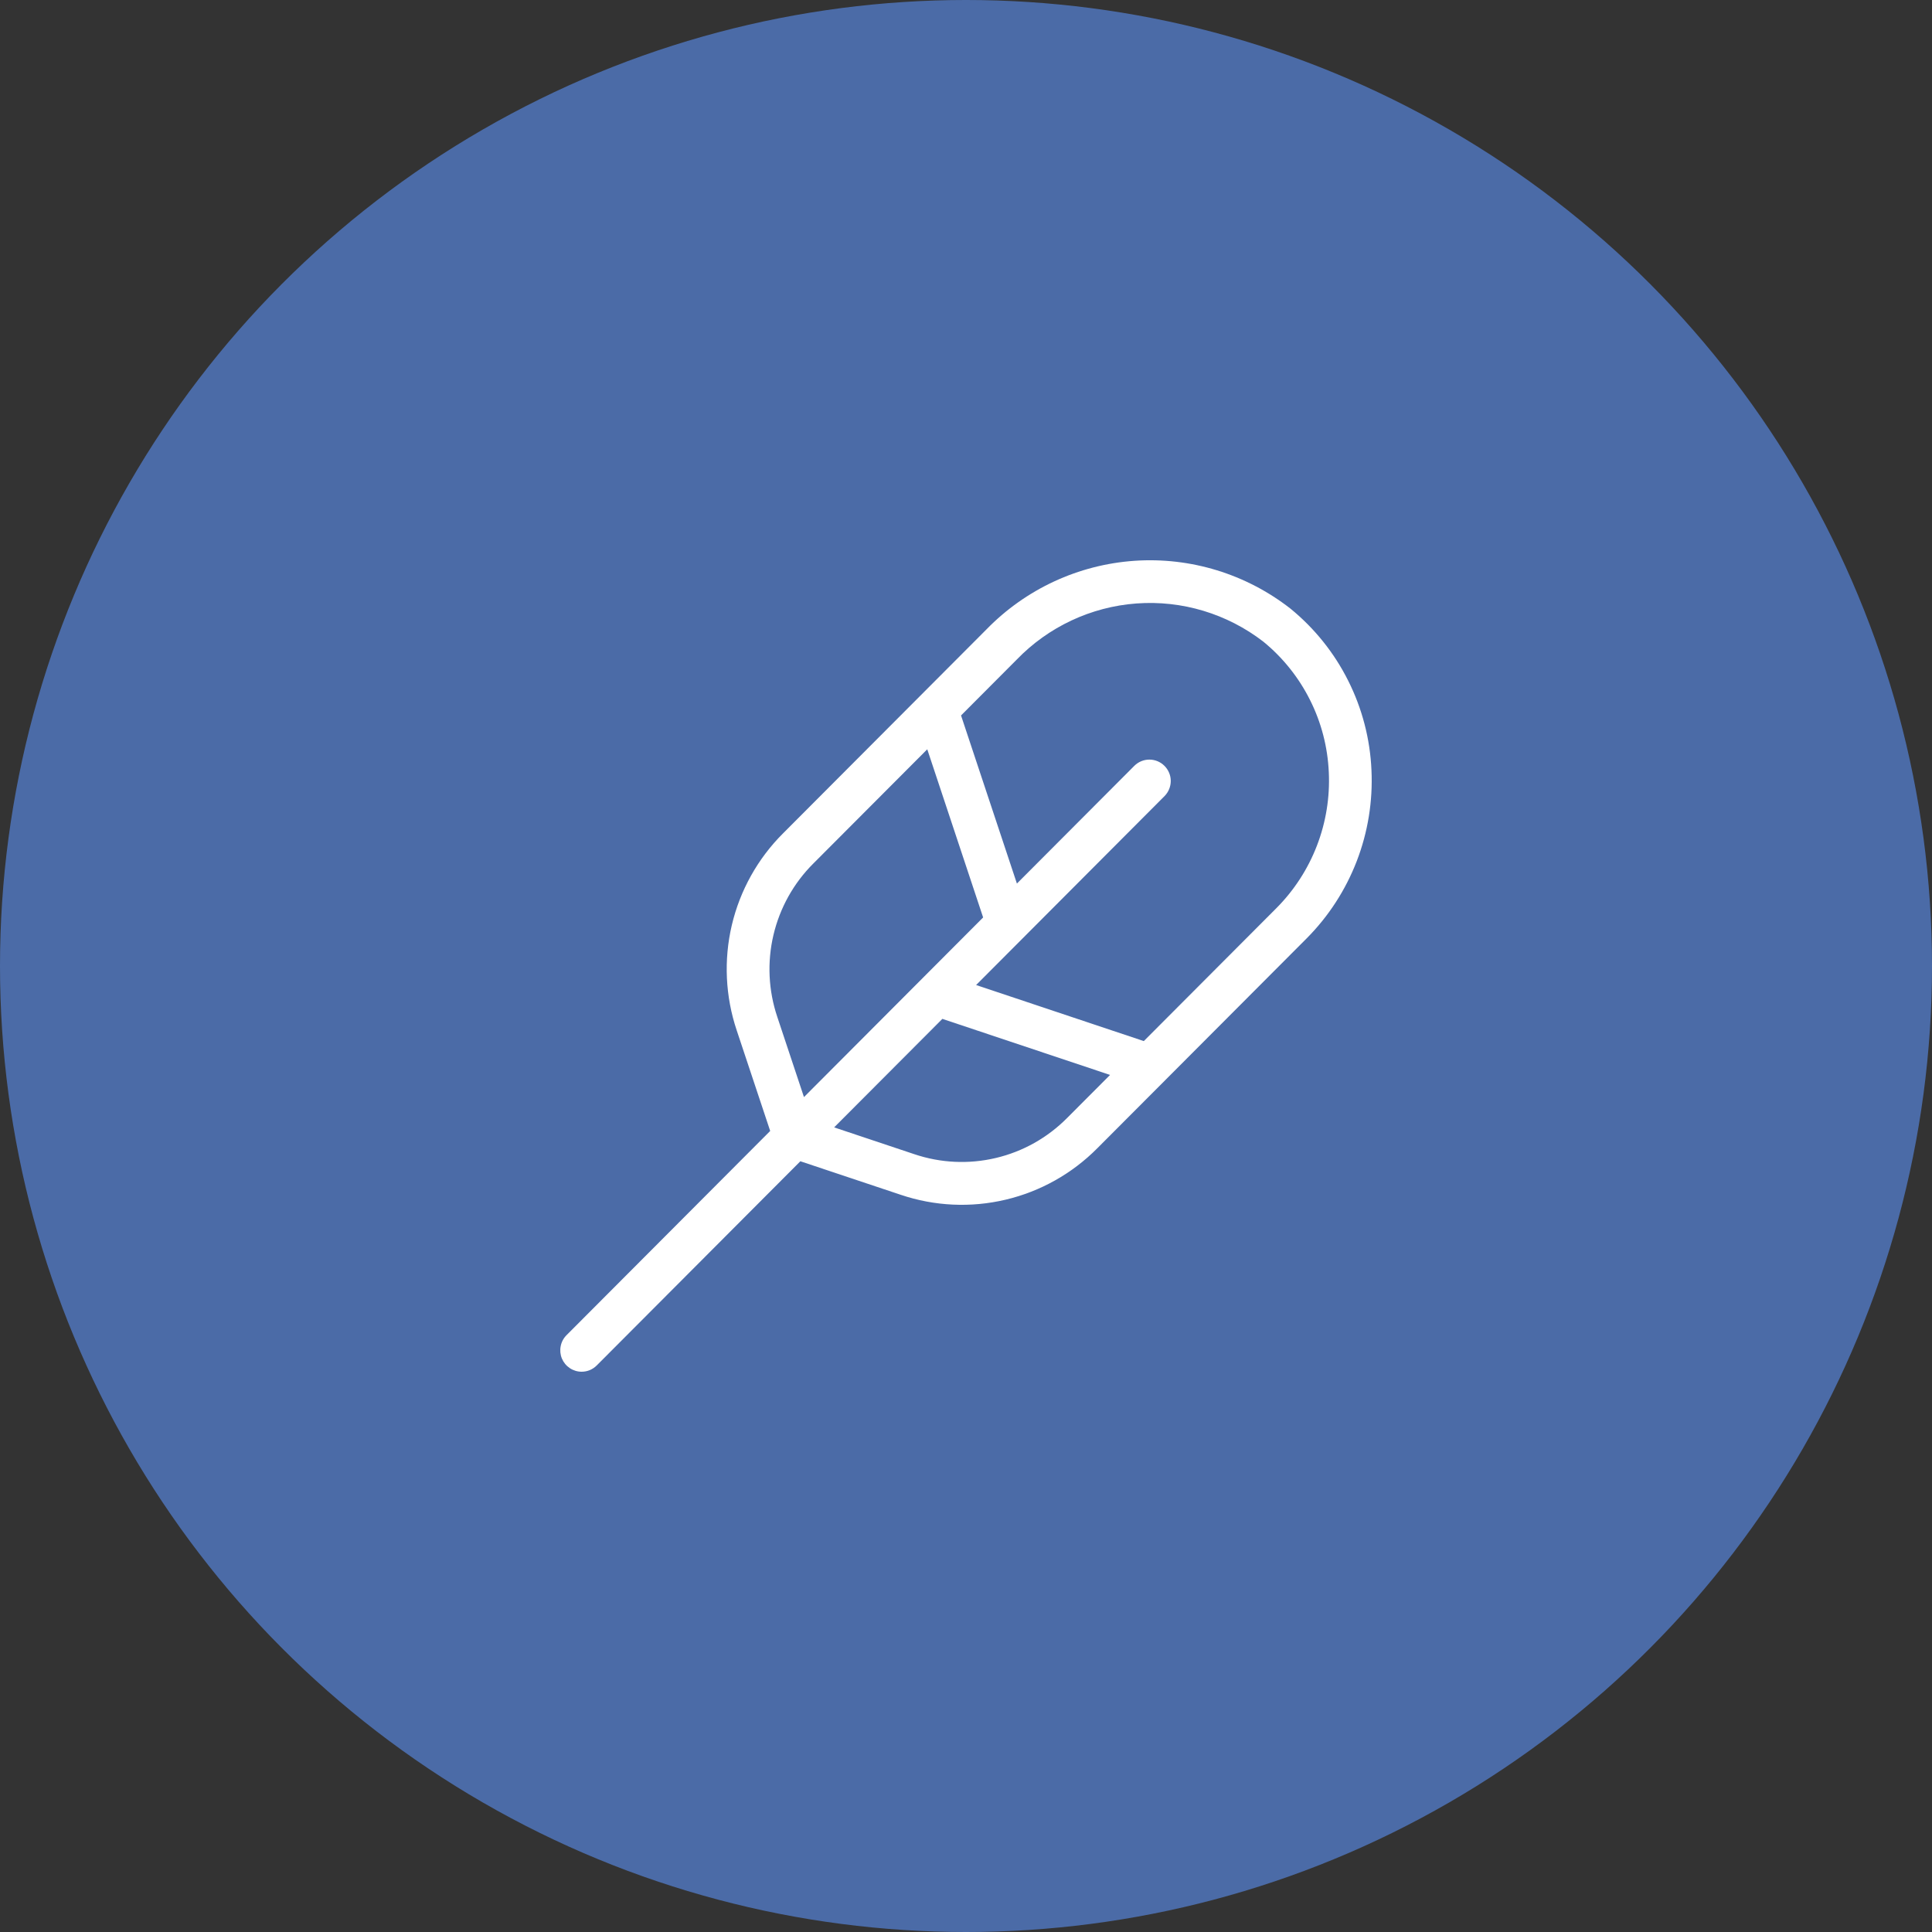
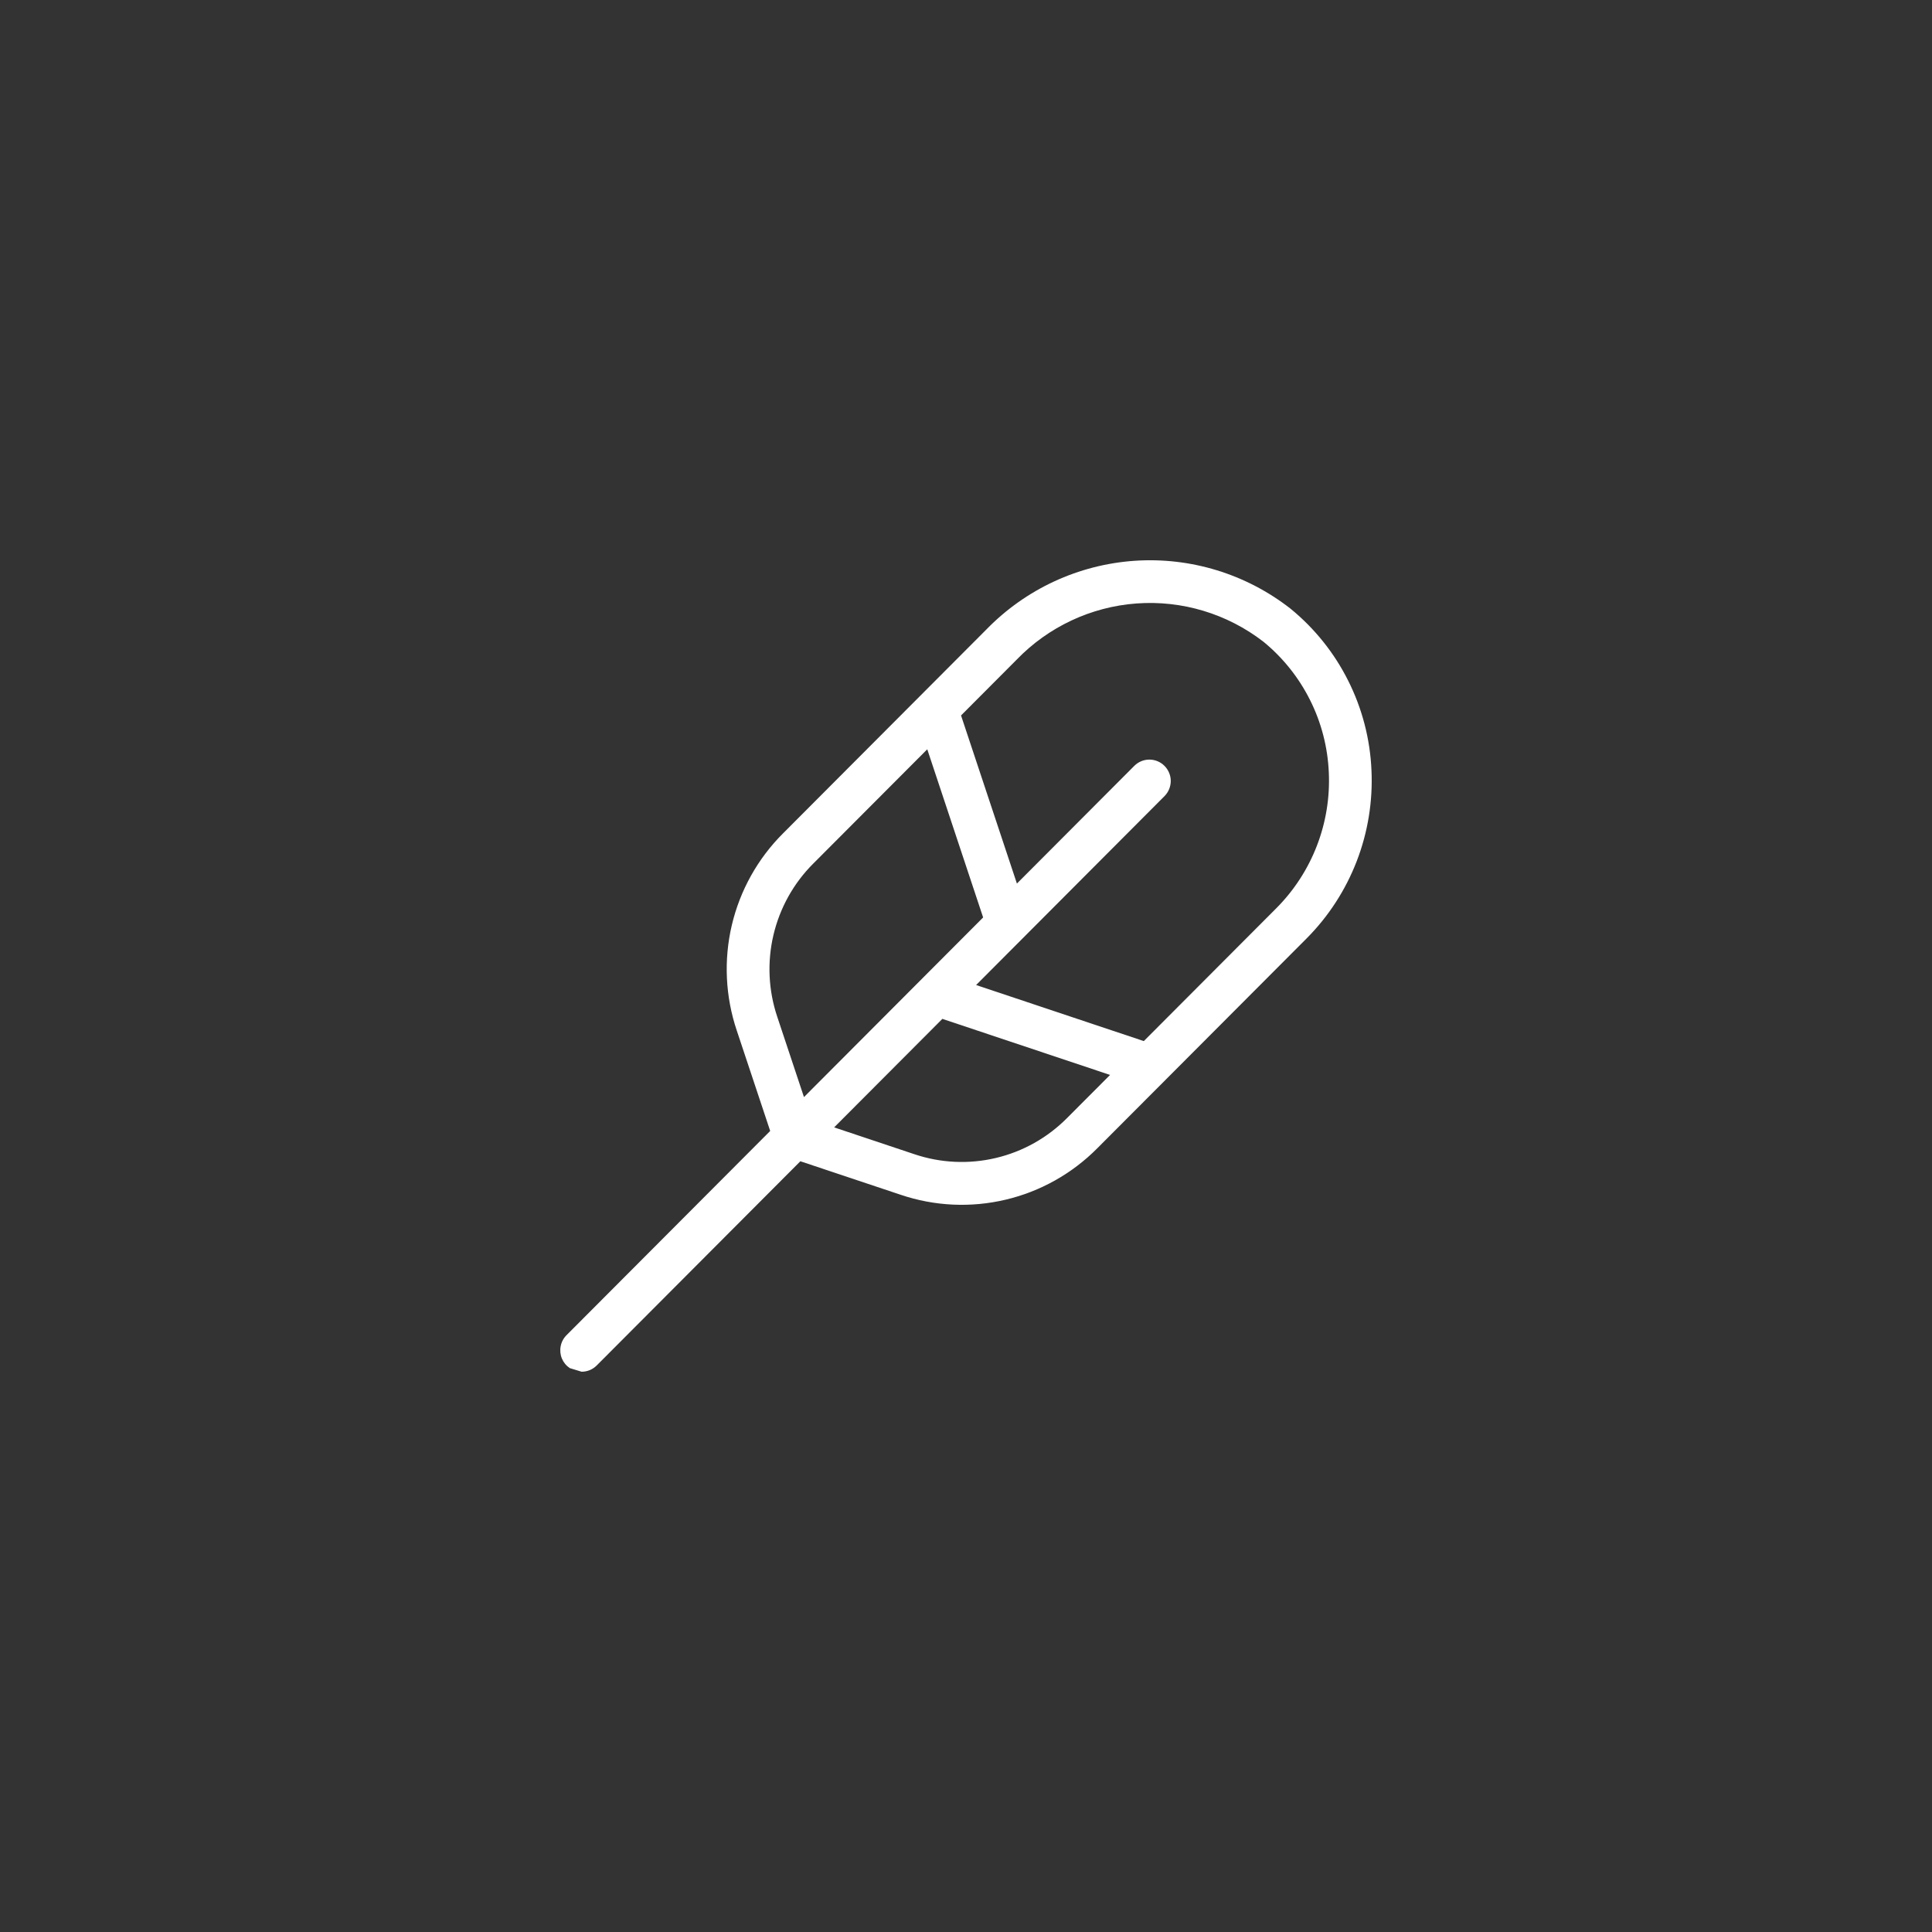
<svg xmlns="http://www.w3.org/2000/svg" width="60" height="60" viewBox="0 0 60 60" fill="none">
  <rect x="0" y="0" width="60" height="60" fill="#333333" stroke="none" />
-   <circle cx="30" cy="30" r="30" fill="#4B6BA7" />
-   <path d="M18.063 42.6C18.15 42.6 18.236 42.583 18.317 42.55C18.397 42.516 18.47 42.467 18.532 42.405L24.856 36.064L27.972 37.105C29.023 37.46 30.152 37.513 31.231 37.257C32.311 37.002 33.297 36.448 34.079 35.659L40.58 29.142C41.259 28.459 41.788 27.642 42.135 26.743C42.482 25.843 42.637 24.881 42.592 23.918C42.55 22.952 42.304 22.005 41.87 21.141C41.437 20.276 40.826 19.514 40.078 18.903C38.7 17.826 36.975 17.297 35.233 17.416C33.49 17.536 31.853 18.295 30.633 19.549L24.322 25.877C23.535 26.66 22.982 27.65 22.727 28.732C22.473 29.814 22.526 30.947 22.88 32.001L23.919 35.123L17.594 41.465C17.501 41.558 17.438 41.676 17.413 41.805C17.387 41.934 17.4 42.068 17.45 42.19C17.501 42.311 17.586 42.415 17.695 42.488C17.804 42.561 17.932 42.6 18.063 42.6ZM33.141 34.719C32.533 35.333 31.766 35.764 30.927 35.962C30.087 36.161 29.209 36.12 28.391 35.843L25.905 35.012L29.266 31.642L34.474 33.383L33.141 34.719ZM31.571 20.489C32.556 19.467 33.882 18.845 35.295 18.741C36.709 18.637 38.111 19.06 39.234 19.927C39.839 20.421 40.333 21.038 40.683 21.737C41.034 22.435 41.233 23.201 41.267 23.982C41.304 24.76 41.178 25.537 40.898 26.263C40.618 26.99 40.19 27.65 39.642 28.201L35.522 32.332L30.314 30.591L36.169 24.72C36.291 24.595 36.359 24.427 36.359 24.251C36.358 24.076 36.288 23.909 36.164 23.785C36.041 23.661 35.874 23.591 35.699 23.59C35.524 23.589 35.356 23.657 35.231 23.78L31.581 27.44L29.846 22.219L31.571 20.489ZM24.139 31.58C23.863 30.76 23.822 29.88 24.02 29.038C24.218 28.196 24.647 27.426 25.259 26.817L28.797 23.27L30.532 28.492L24.968 34.071L24.139 31.58Z" fill="white" />
+   <path d="M18.063 42.6C18.15 42.6 18.236 42.583 18.317 42.55C18.397 42.516 18.47 42.467 18.532 42.405L24.856 36.064L27.972 37.105C29.023 37.46 30.152 37.513 31.231 37.257C32.311 37.002 33.297 36.448 34.079 35.659L40.58 29.142C41.259 28.459 41.788 27.642 42.135 26.743C42.482 25.843 42.637 24.881 42.592 23.918C42.55 22.952 42.304 22.005 41.87 21.141C41.437 20.276 40.826 19.514 40.078 18.903C38.7 17.826 36.975 17.297 35.233 17.416C33.49 17.536 31.853 18.295 30.633 19.549L24.322 25.877C23.535 26.66 22.982 27.65 22.727 28.732C22.473 29.814 22.526 30.947 22.88 32.001L23.919 35.123L17.594 41.465C17.501 41.558 17.438 41.676 17.413 41.805C17.387 41.934 17.4 42.068 17.45 42.19C17.501 42.311 17.586 42.415 17.695 42.488ZM33.141 34.719C32.533 35.333 31.766 35.764 30.927 35.962C30.087 36.161 29.209 36.12 28.391 35.843L25.905 35.012L29.266 31.642L34.474 33.383L33.141 34.719ZM31.571 20.489C32.556 19.467 33.882 18.845 35.295 18.741C36.709 18.637 38.111 19.06 39.234 19.927C39.839 20.421 40.333 21.038 40.683 21.737C41.034 22.435 41.233 23.201 41.267 23.982C41.304 24.76 41.178 25.537 40.898 26.263C40.618 26.99 40.19 27.65 39.642 28.201L35.522 32.332L30.314 30.591L36.169 24.72C36.291 24.595 36.359 24.427 36.359 24.251C36.358 24.076 36.288 23.909 36.164 23.785C36.041 23.661 35.874 23.591 35.699 23.59C35.524 23.589 35.356 23.657 35.231 23.78L31.581 27.44L29.846 22.219L31.571 20.489ZM24.139 31.58C23.863 30.76 23.822 29.88 24.02 29.038C24.218 28.196 24.647 27.426 25.259 26.817L28.797 23.27L30.532 28.492L24.968 34.071L24.139 31.58Z" fill="white" />
</svg>